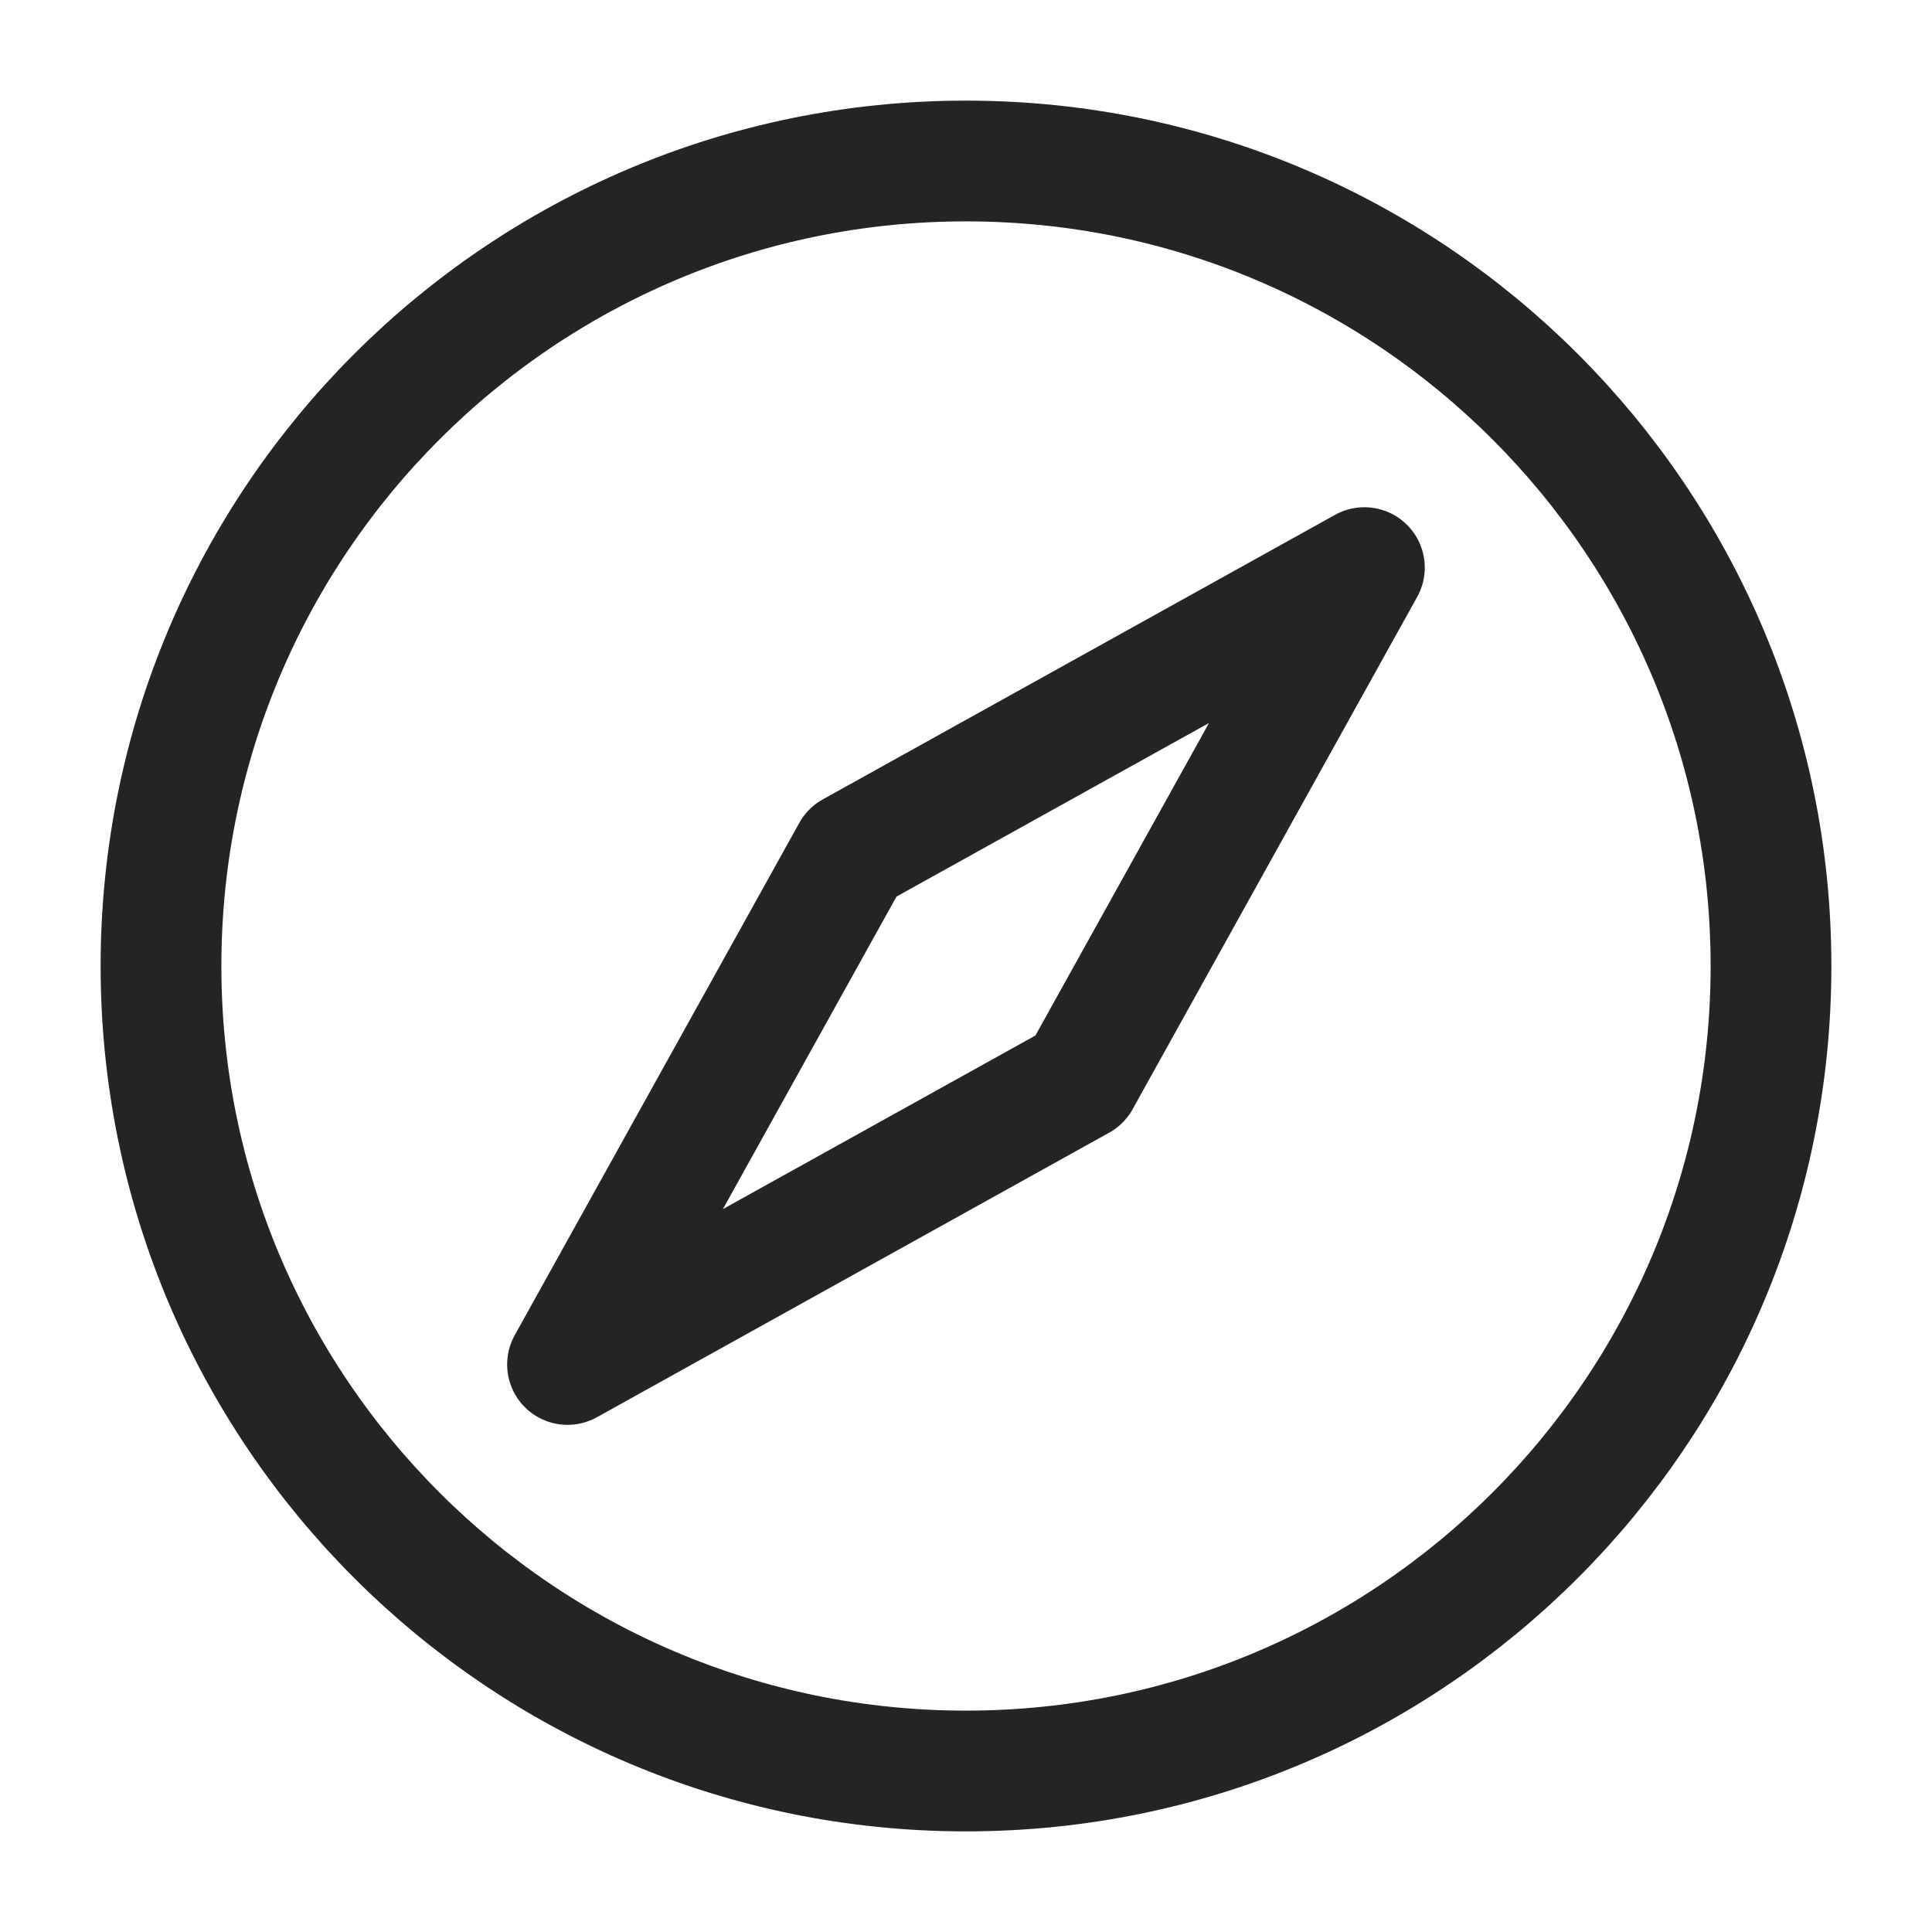
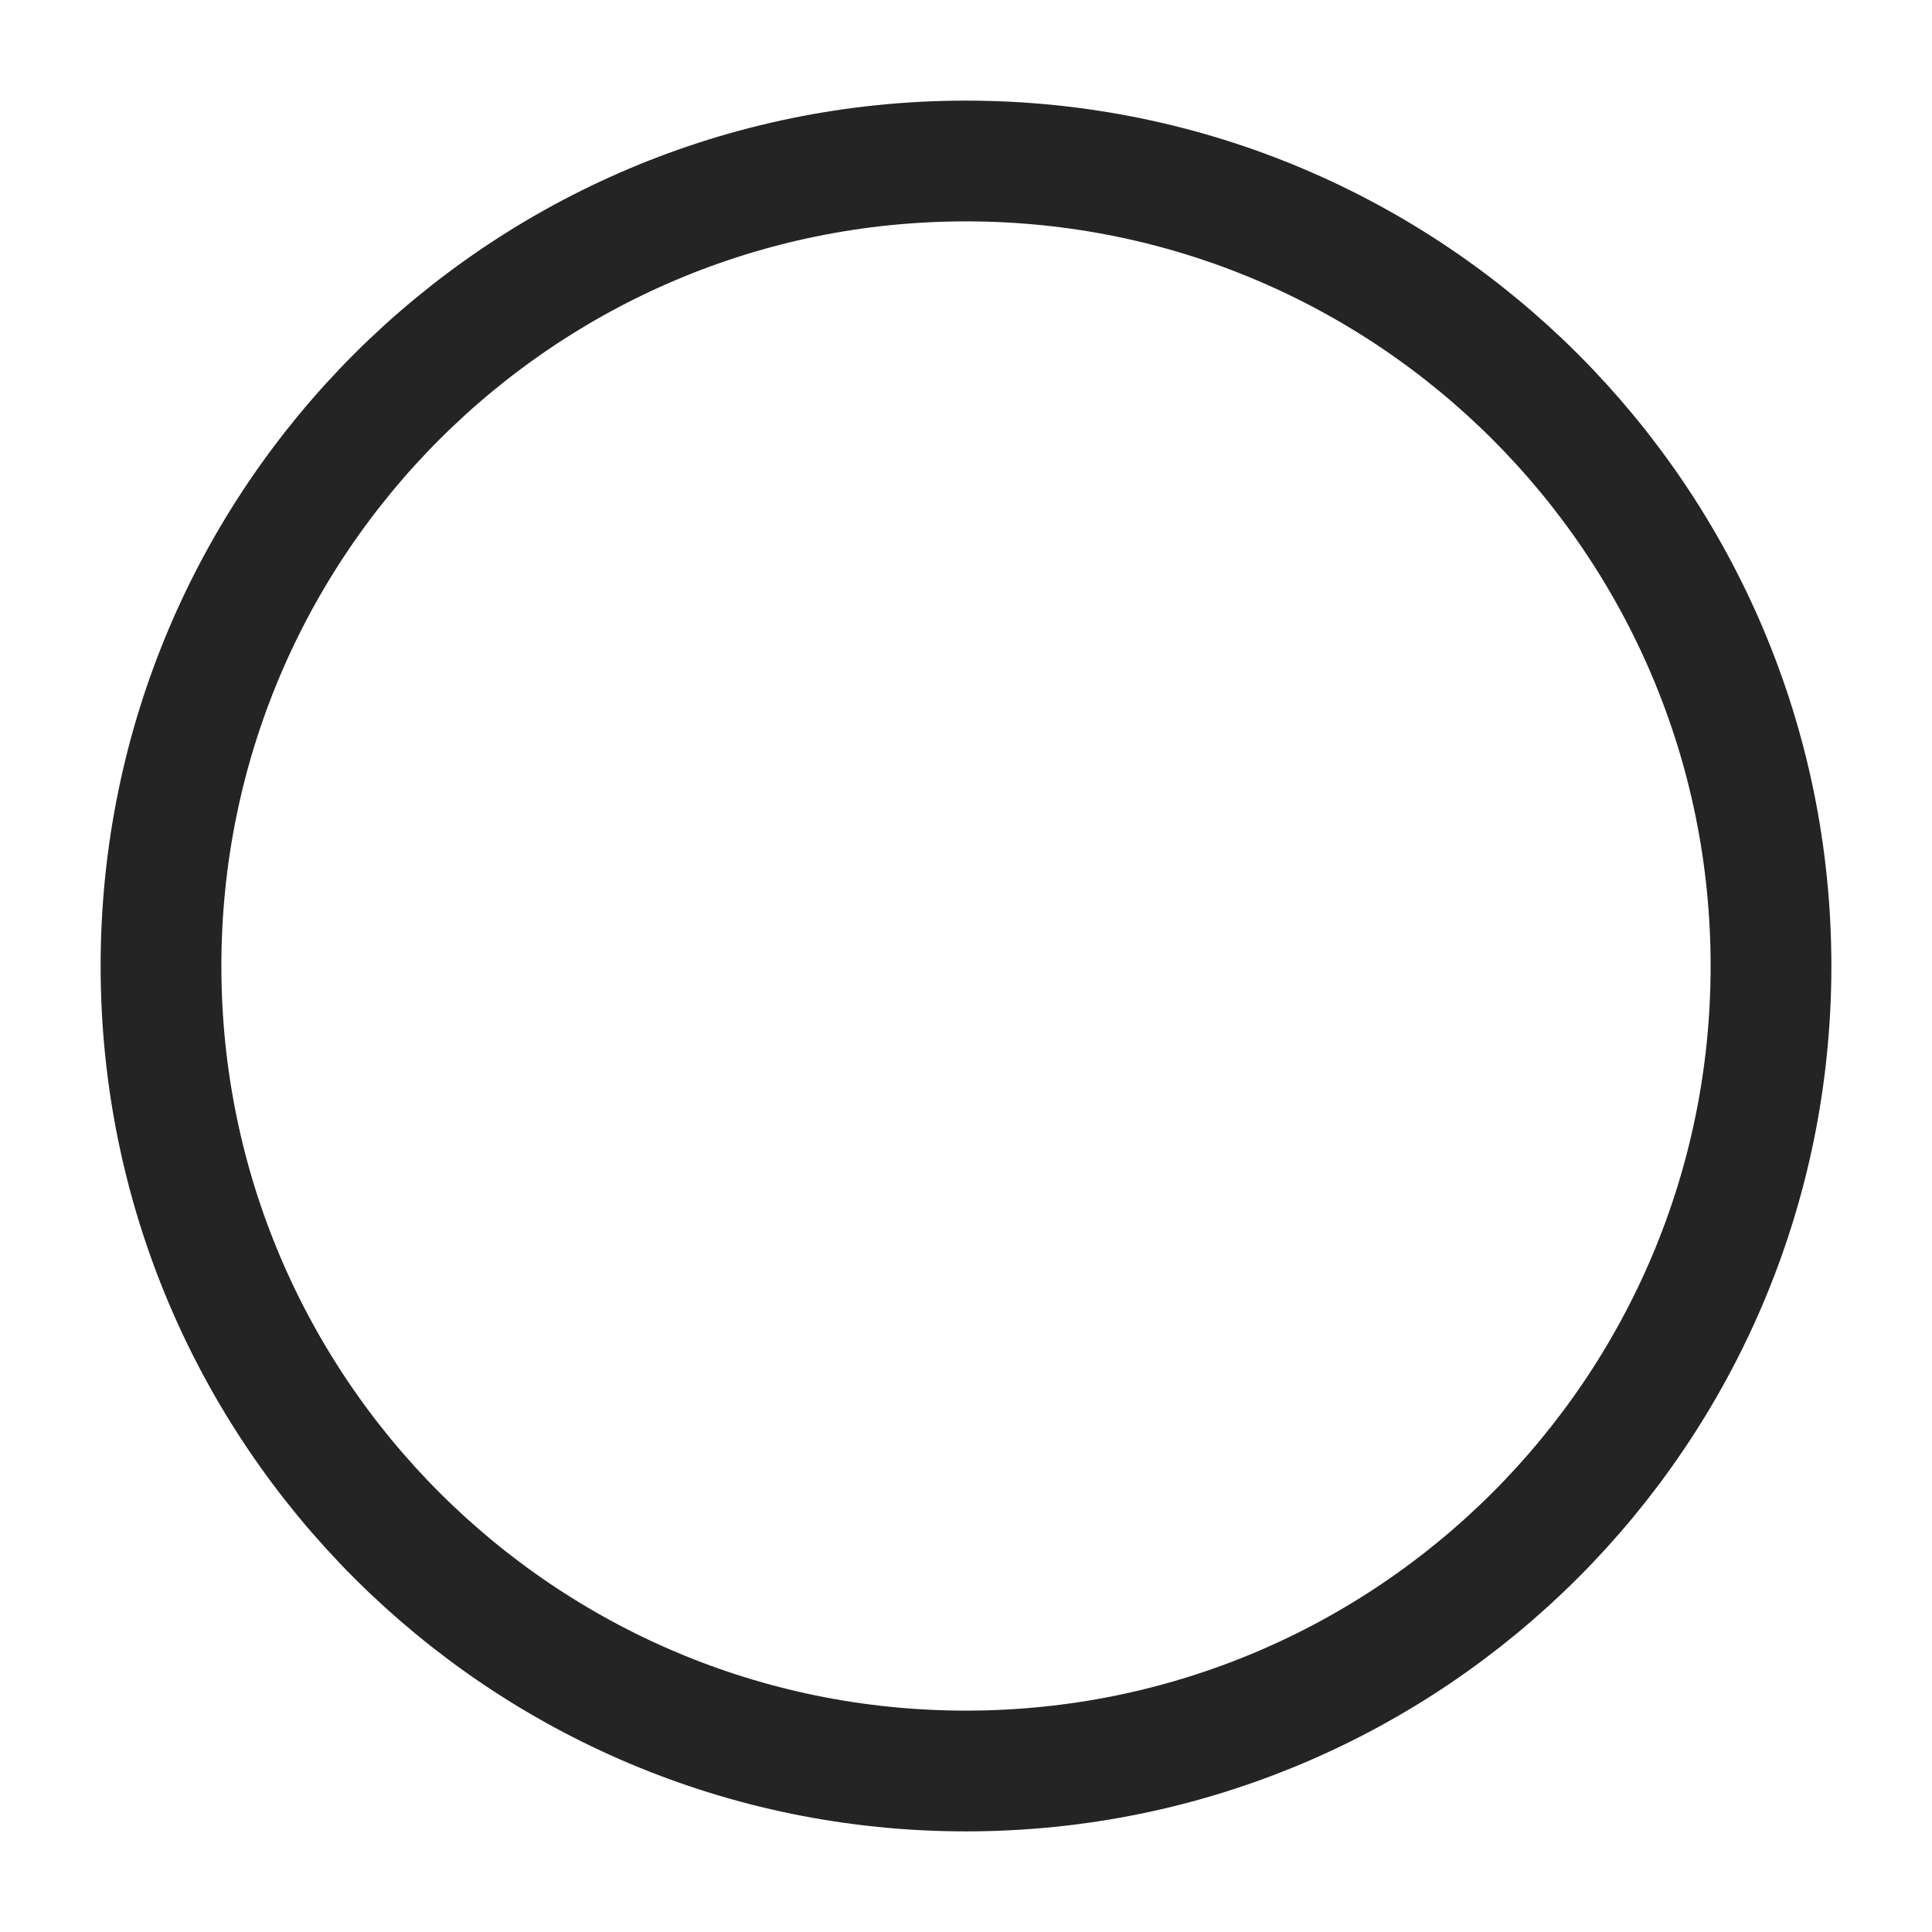
<svg xmlns="http://www.w3.org/2000/svg" width="24" height="24" viewBox="0 0 24 24" fill="none">
-   <path d="M10.585 10.586L16.949 7.051L13.414 13.415L7.05 16.95L10.585 10.586Z" stroke="#242424" stroke-width="1.5" stroke-linecap="round" stroke-linejoin="round" />
  <path d="M12 22C17.523 22 22 17.523 22 12C22 6.477 17.523 2 12 2C6.477 2 2 6.477 2 12C2 17.523 6.477 22 12 22Z" stroke="#242424" stroke-width="1.5" stroke-linecap="round" stroke-linejoin="round" />
</svg>